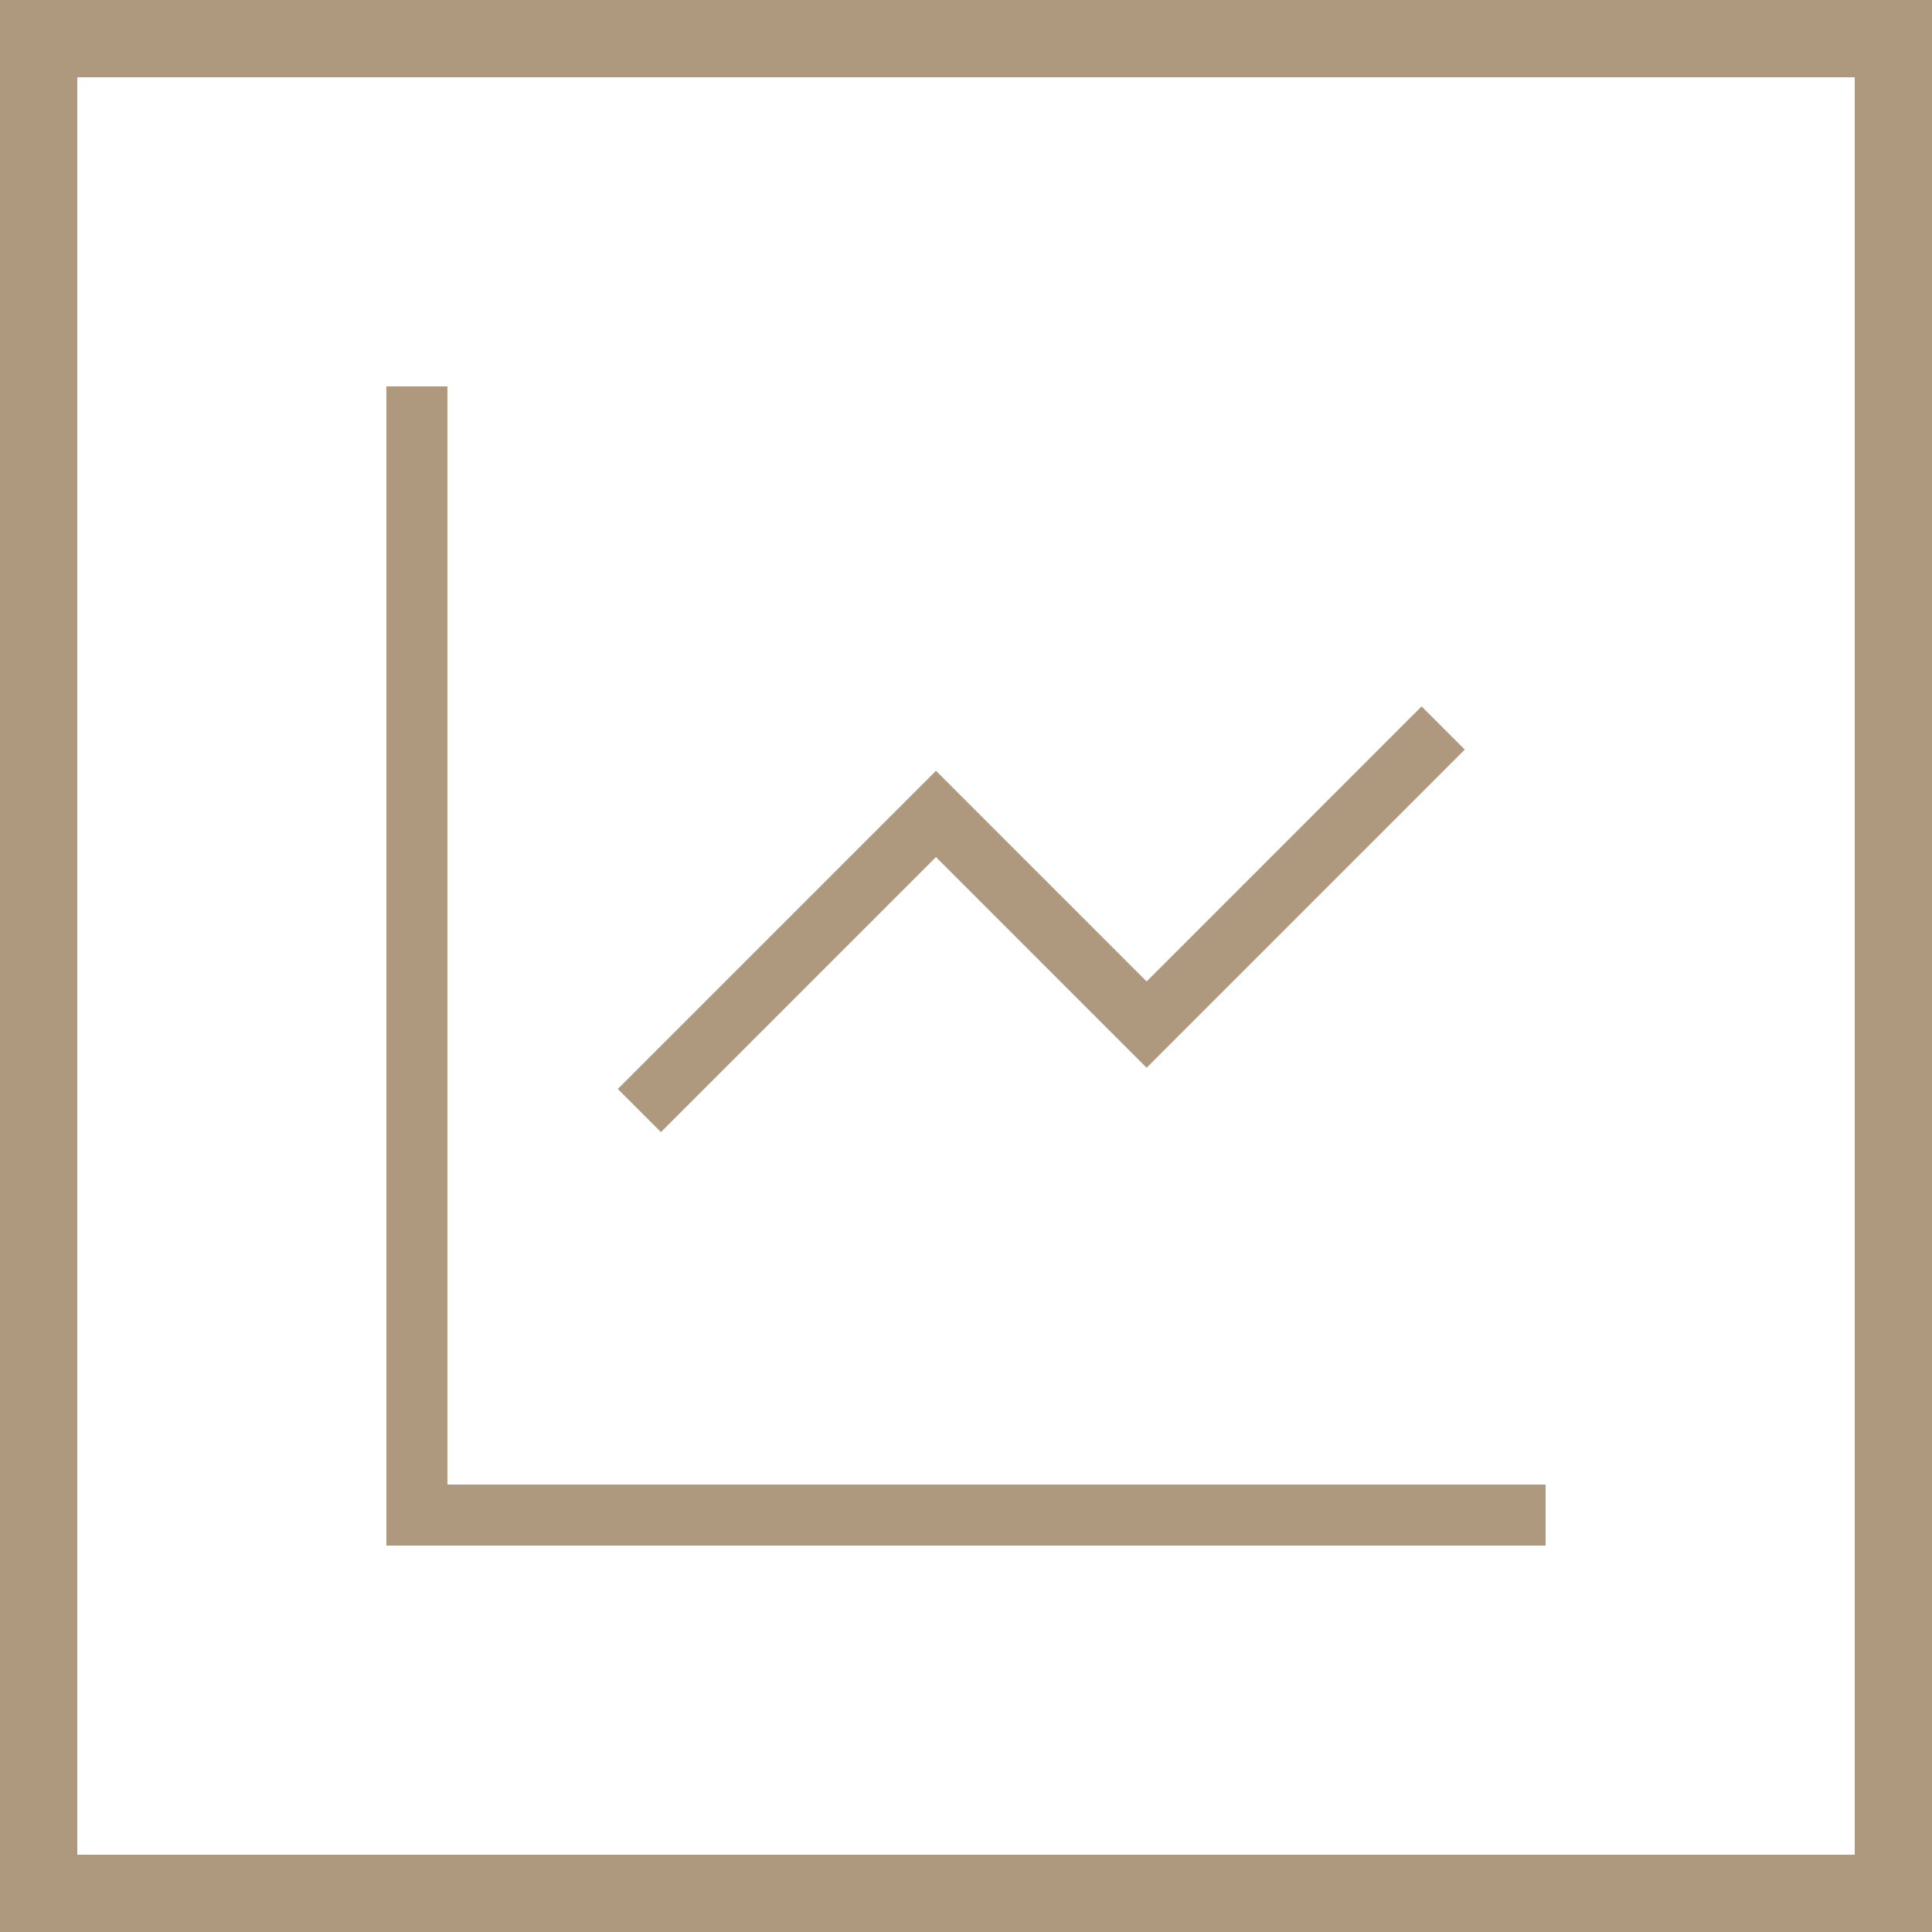
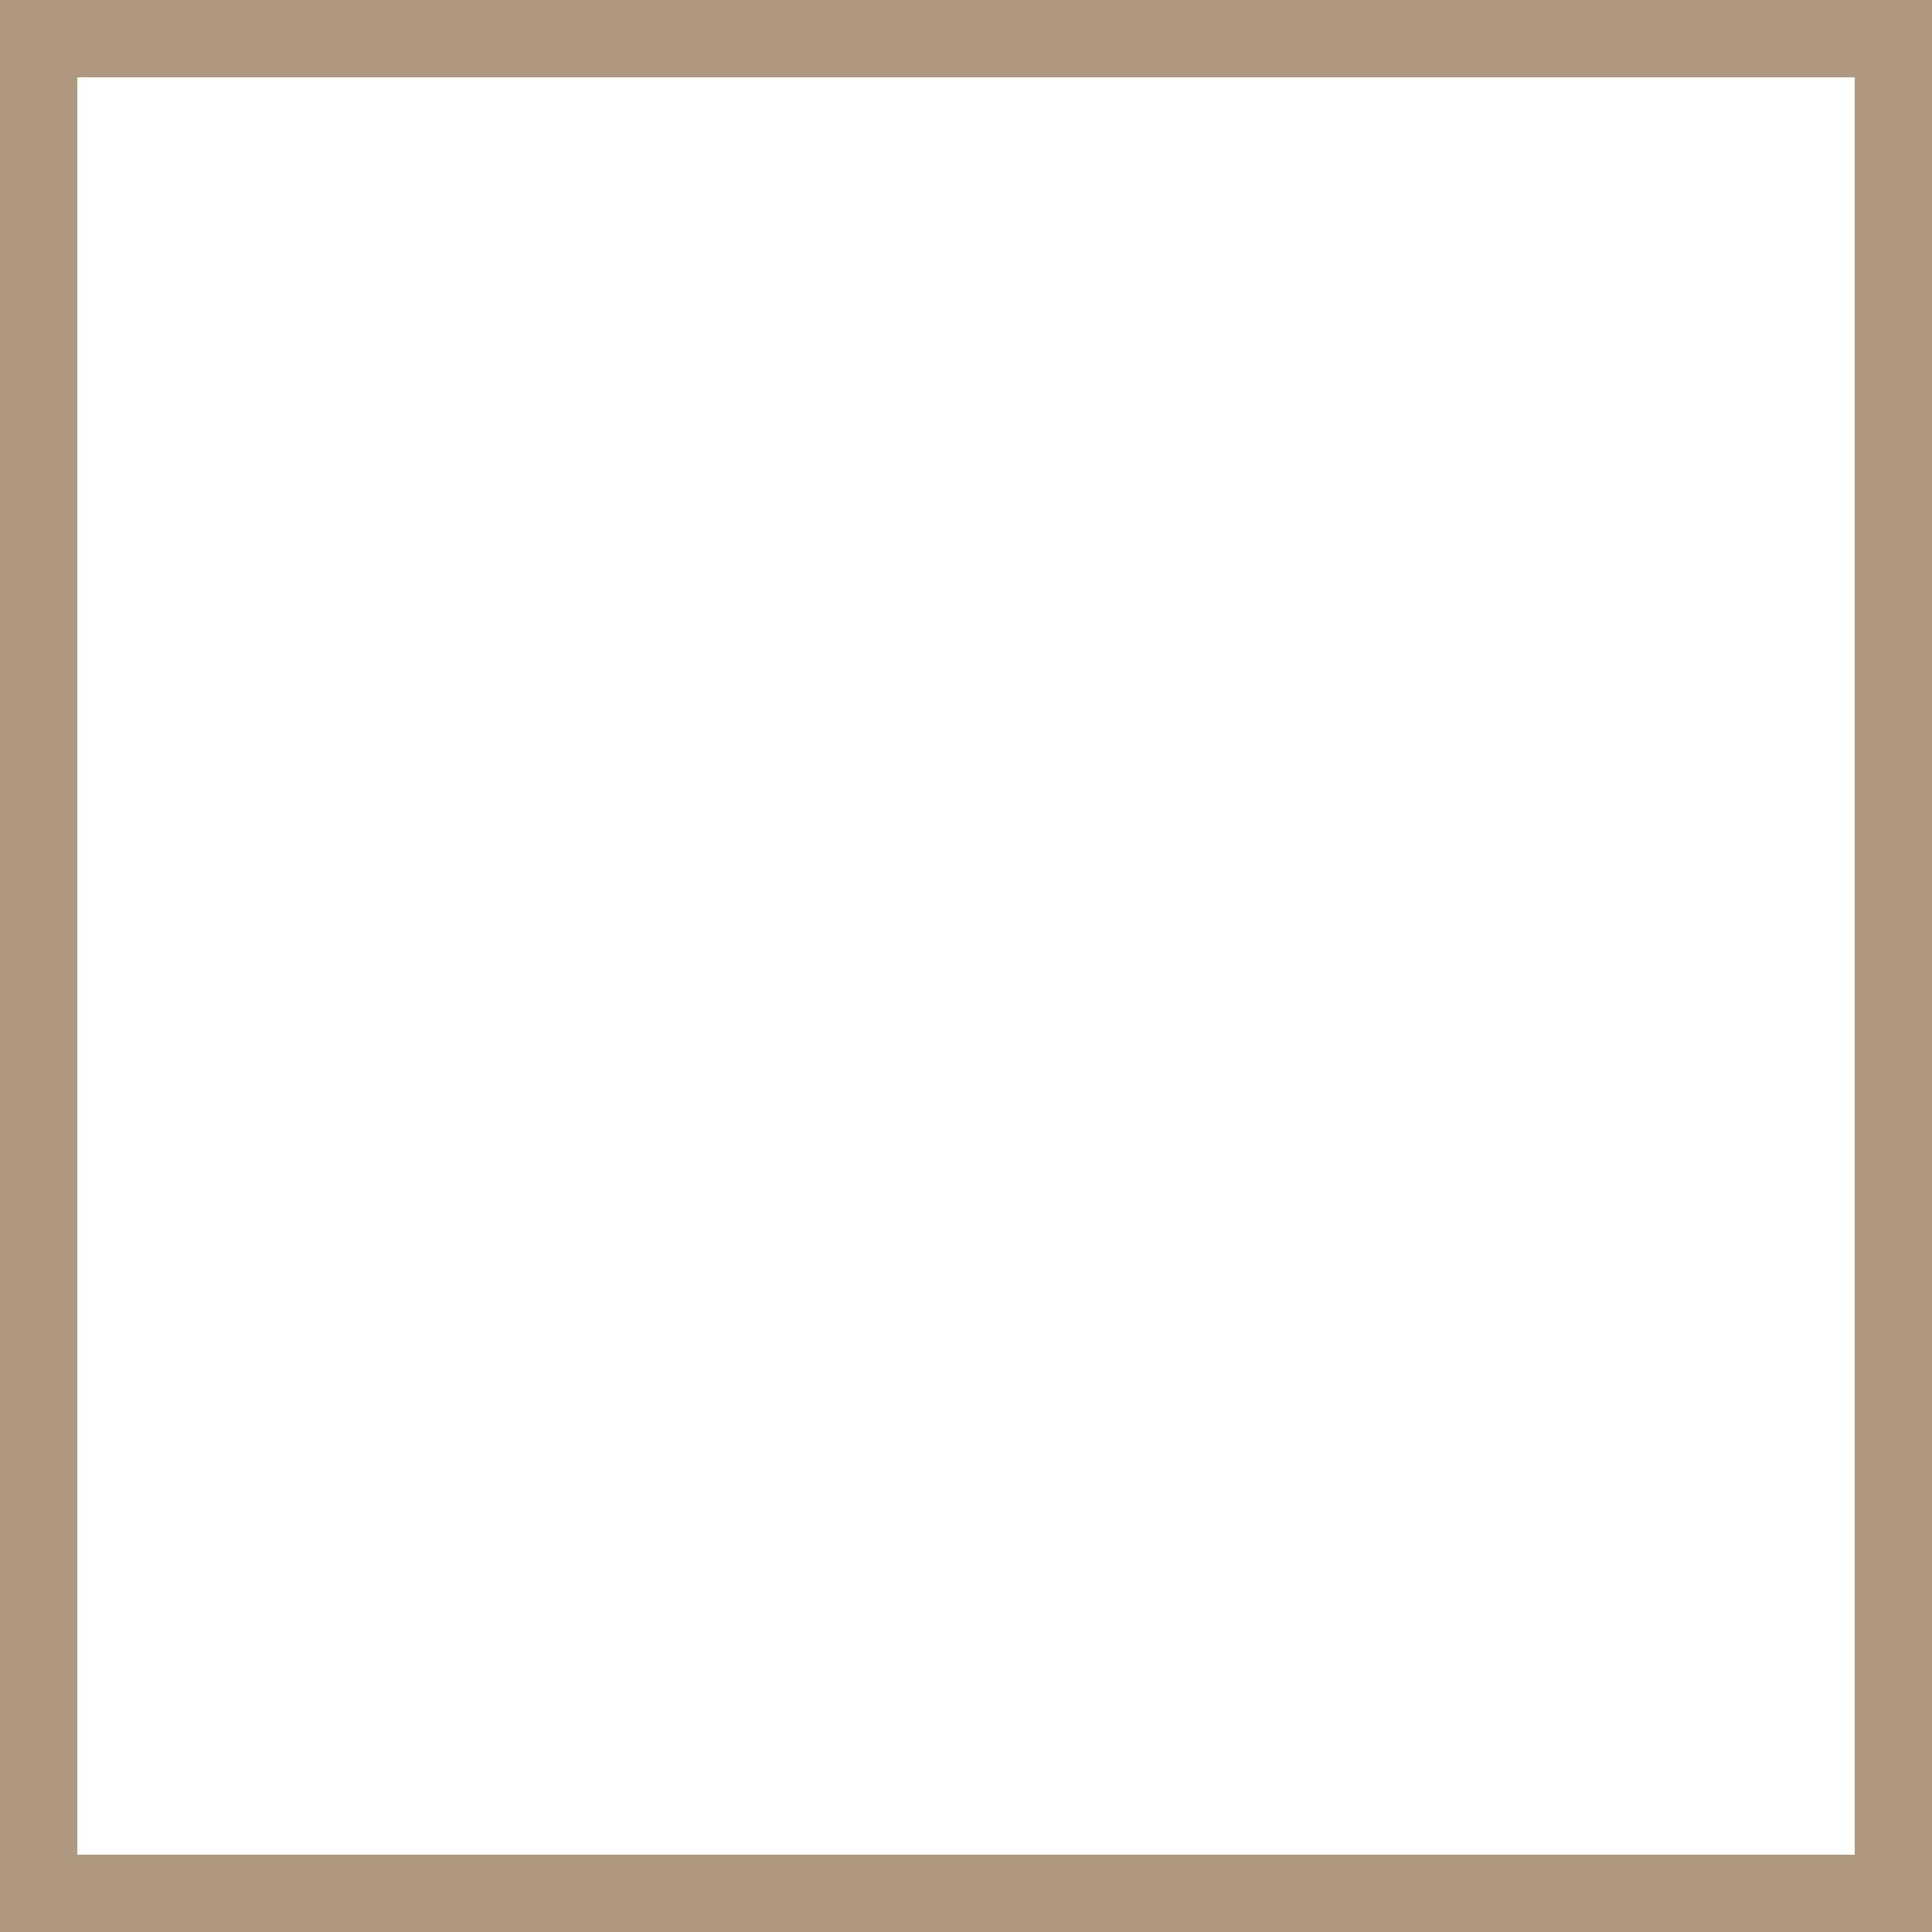
<svg xmlns="http://www.w3.org/2000/svg" width="50" height="50" viewBox="0 0 50 50" fill="none">
  <path fill-rule="evenodd" clip-rule="evenodd" d="M48 2H2V48H48V2ZM0 0V50H50V0H0Z" fill="#AE987E" />
-   <path d="M10 40V10H11.579V38.421H40V40H10Z" fill="#AE987E" />
-   <path d="M24.223 19.949L15.989 28.183L17.105 29.299L24.223 22.181L29.674 27.633L37.908 19.399L36.791 18.282L29.674 25.4L24.223 19.949Z" fill="#AE987E" />
</svg>